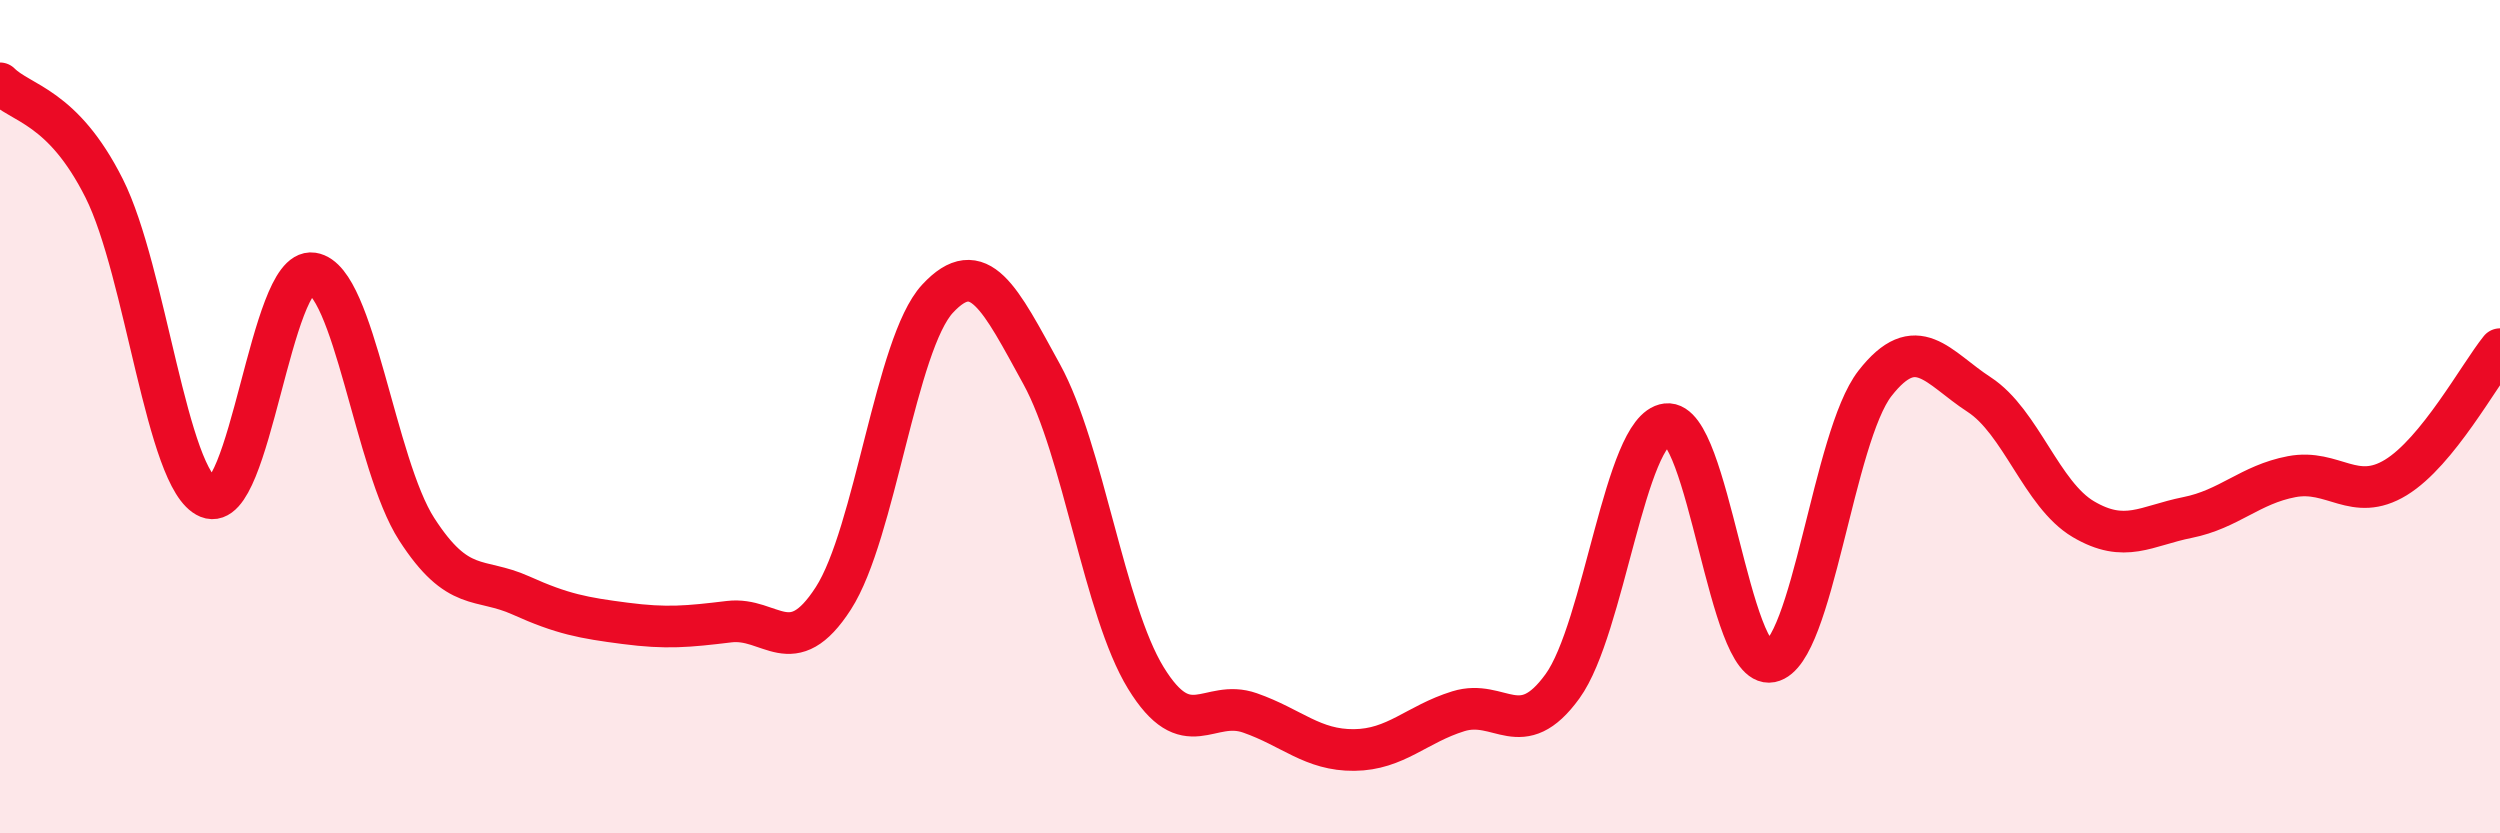
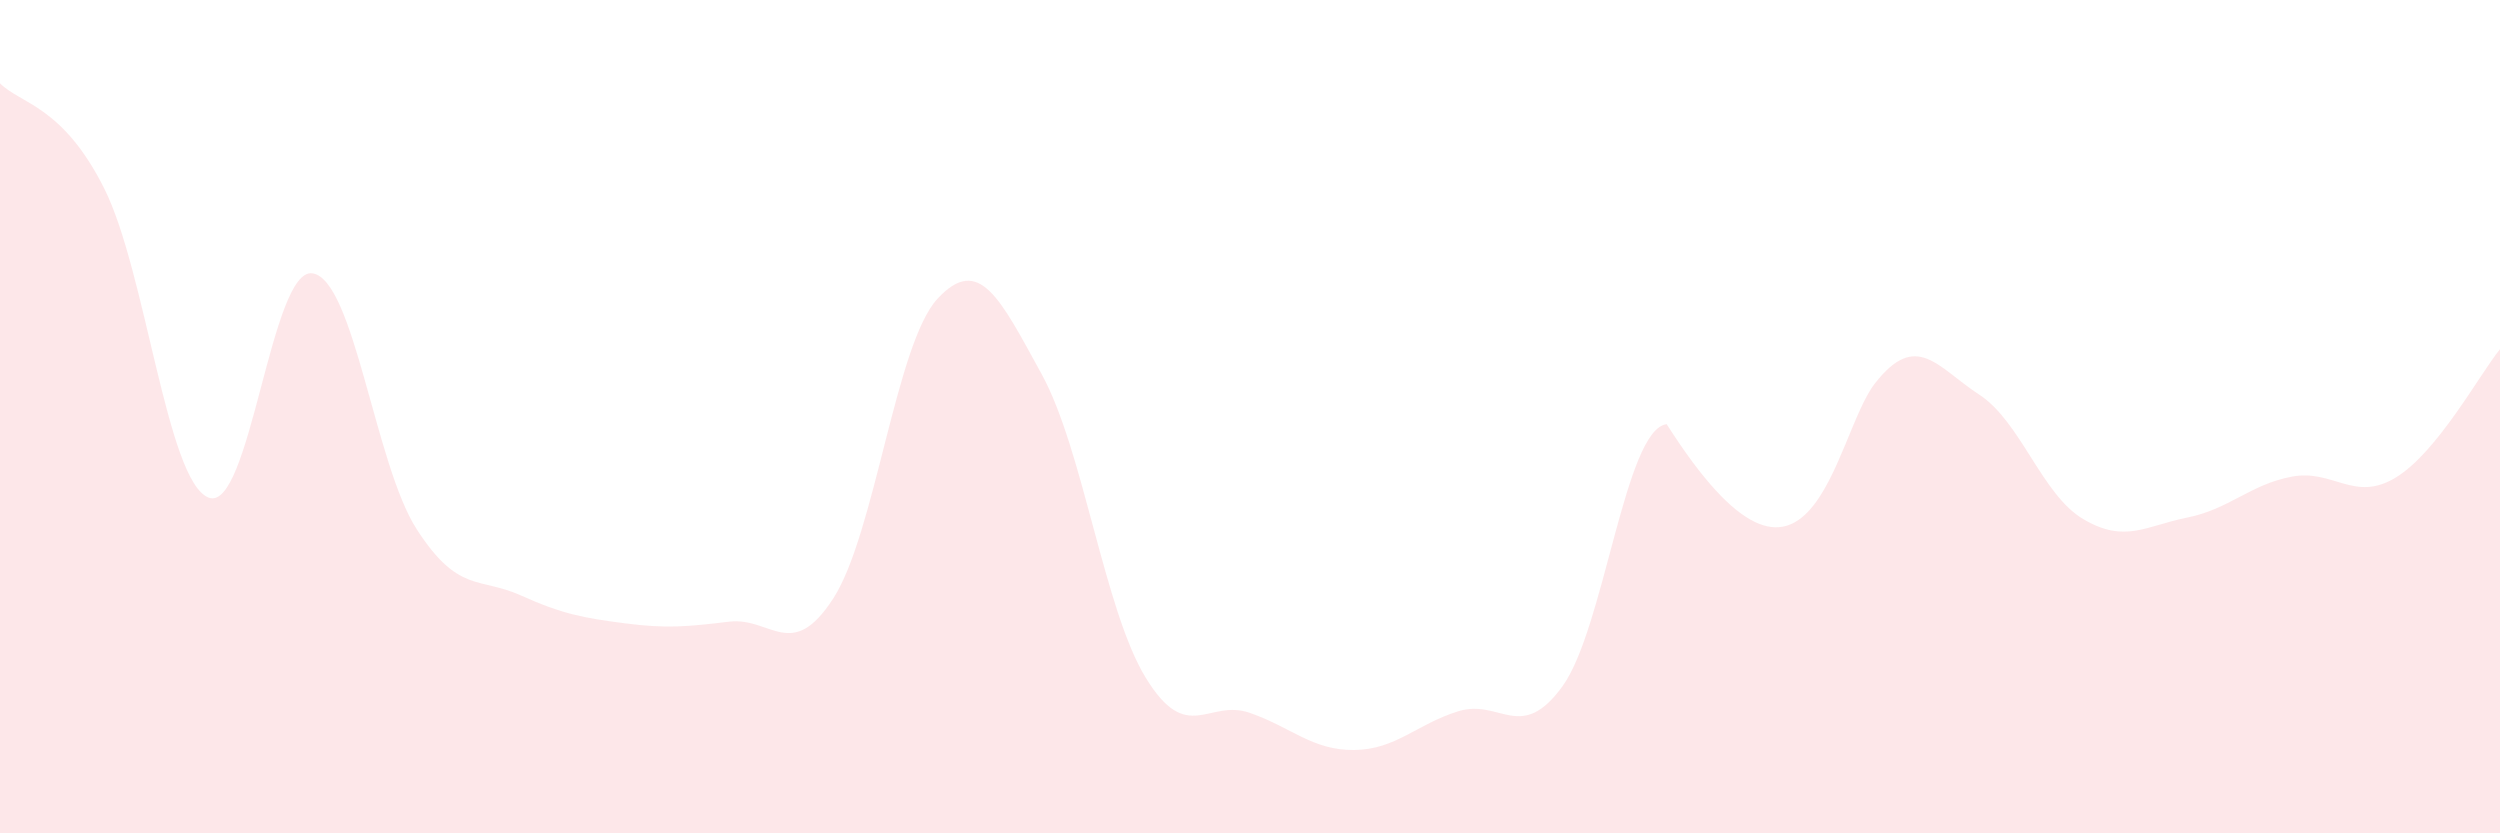
<svg xmlns="http://www.w3.org/2000/svg" width="60" height="20" viewBox="0 0 60 20">
-   <path d="M 0,2 C 0.5,2.5 1.5,2.53 2.5,4.52 C 3.5,6.51 4,11.53 5,11.94 C 6,12.35 6.5,6.41 7.5,6.56 C 8.5,6.71 9,11.15 10,12.7 C 11,14.25 11.5,13.84 12.5,14.29 C 13.5,14.74 14,14.83 15,14.96 C 16,15.09 16.5,15.04 17.5,14.92 C 18.5,14.8 19,15.91 20,14.36 C 21,12.81 21.5,8.25 22.5,7.17 C 23.5,6.09 24,7.16 25,8.98 C 26,10.8 26.5,14.64 27.5,16.27 C 28.5,17.9 29,16.76 30,17.11 C 31,17.46 31.5,18.01 32.5,18 C 33.5,17.99 34,17.38 35,17.07 C 36,16.76 36.5,17.85 37.5,16.47 C 38.5,15.09 39,10.3 40,10.18 C 41,10.06 41.5,16.08 42.5,15.88 C 43.5,15.68 44,10.48 45,9.2 C 46,7.92 46.5,8.82 47.5,9.47 C 48.5,10.12 49,11.87 50,12.46 C 51,13.05 51.5,12.62 52.5,12.42 C 53.5,12.22 54,11.63 55,11.44 C 56,11.25 56.5,12.07 57.5,11.46 C 58.5,10.85 59.5,9 60,8.38L60 20L0 20Z" fill="#EB0A25" opacity="0.1" stroke-linecap="round" stroke-linejoin="round" />
-   <path d="M 0,2 C 0.5,2.5 1.5,2.53 2.5,4.52 C 3.5,6.51 4,11.53 5,11.94 C 6,12.35 6.5,6.41 7.5,6.56 C 8.5,6.71 9,11.15 10,12.7 C 11,14.25 11.5,13.84 12.5,14.29 C 13.5,14.74 14,14.83 15,14.96 C 16,15.09 16.5,15.04 17.5,14.92 C 18.5,14.8 19,15.91 20,14.36 C 21,12.81 21.5,8.25 22.5,7.17 C 23.5,6.09 24,7.16 25,8.98 C 26,10.8 26.5,14.64 27.5,16.27 C 28.5,17.9 29,16.76 30,17.11 C 31,17.46 31.5,18.01 32.5,18 C 33.5,17.99 34,17.38 35,17.07 C 36,16.76 36.5,17.85 37.5,16.47 C 38.5,15.09 39,10.3 40,10.18 C 41,10.06 41.5,16.08 42.5,15.88 C 43.5,15.68 44,10.48 45,9.2 C 46,7.92 46.5,8.82 47.5,9.47 C 48.5,10.12 49,11.87 50,12.46 C 51,13.05 51.5,12.62 52.5,12.42 C 53.5,12.22 54,11.63 55,11.44 C 56,11.25 56.5,12.07 57.5,11.46 C 58.5,10.85 59.5,9 60,8.38" stroke="#EB0A25" stroke-width="1" fill="none" stroke-linecap="round" stroke-linejoin="round" />
+   <path d="M 0,2 C 0.5,2.5 1.5,2.53 2.5,4.52 C 3.5,6.51 4,11.53 5,11.94 C 6,12.35 6.5,6.41 7.5,6.56 C 8.5,6.71 9,11.15 10,12.7 C 11,14.25 11.5,13.84 12.5,14.29 C 13.5,14.74 14,14.83 15,14.96 C 16,15.09 16.5,15.04 17.5,14.92 C 18.5,14.8 19,15.91 20,14.36 C 21,12.81 21.5,8.25 22.5,7.17 C 23.5,6.09 24,7.16 25,8.98 C 26,10.8 26.5,14.64 27.5,16.27 C 28.5,17.9 29,16.76 30,17.11 C 31,17.46 31.5,18.01 32.5,18 C 33.5,17.99 34,17.38 35,17.07 C 36,16.76 36.5,17.85 37.5,16.47 C 38.5,15.09 39,10.3 40,10.18 C 43.5,15.68 44,10.48 45,9.2 C 46,7.92 46.5,8.82 47.5,9.47 C 48.5,10.12 49,11.87 50,12.46 C 51,13.05 51.5,12.62 52.5,12.42 C 53.5,12.22 54,11.63 55,11.44 C 56,11.25 56.5,12.07 57.5,11.46 C 58.5,10.85 59.5,9 60,8.38L60 20L0 20Z" fill="#EB0A25" opacity="0.1" stroke-linecap="round" stroke-linejoin="round" />
</svg>